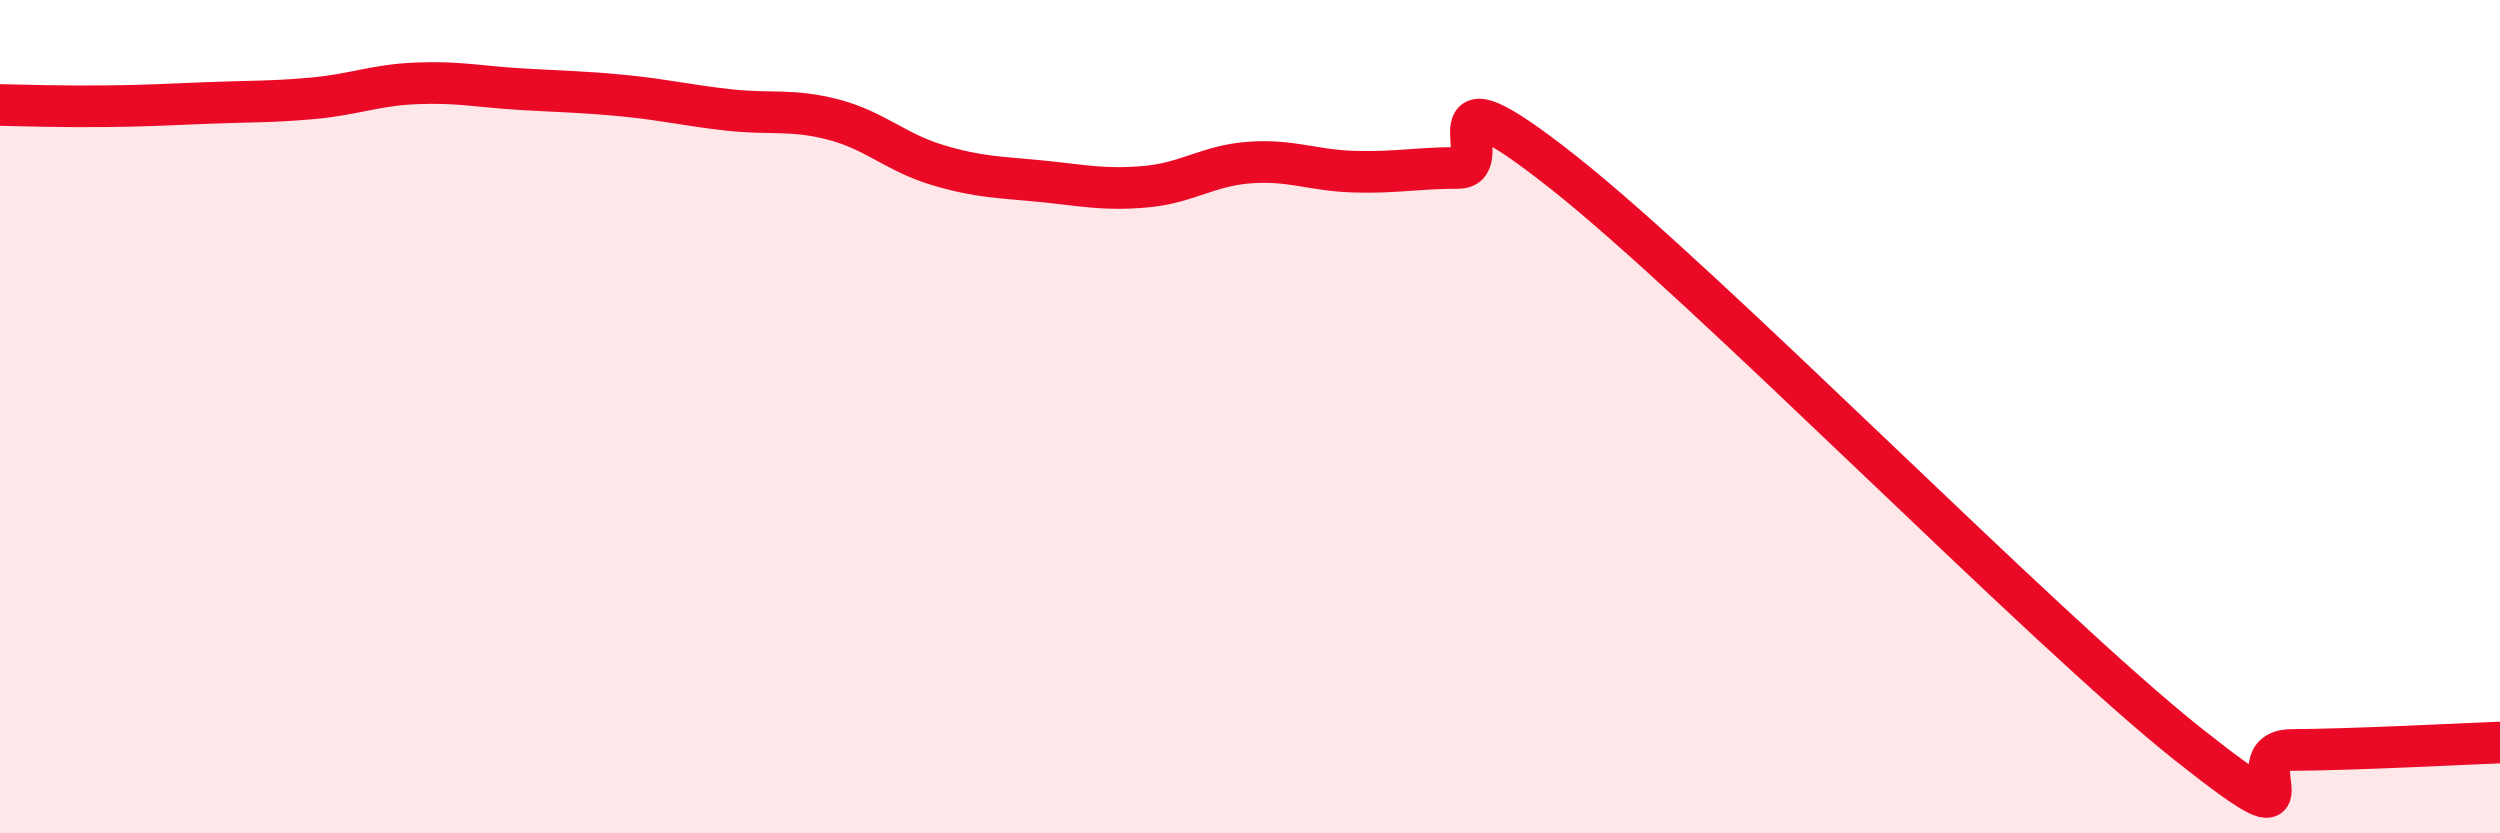
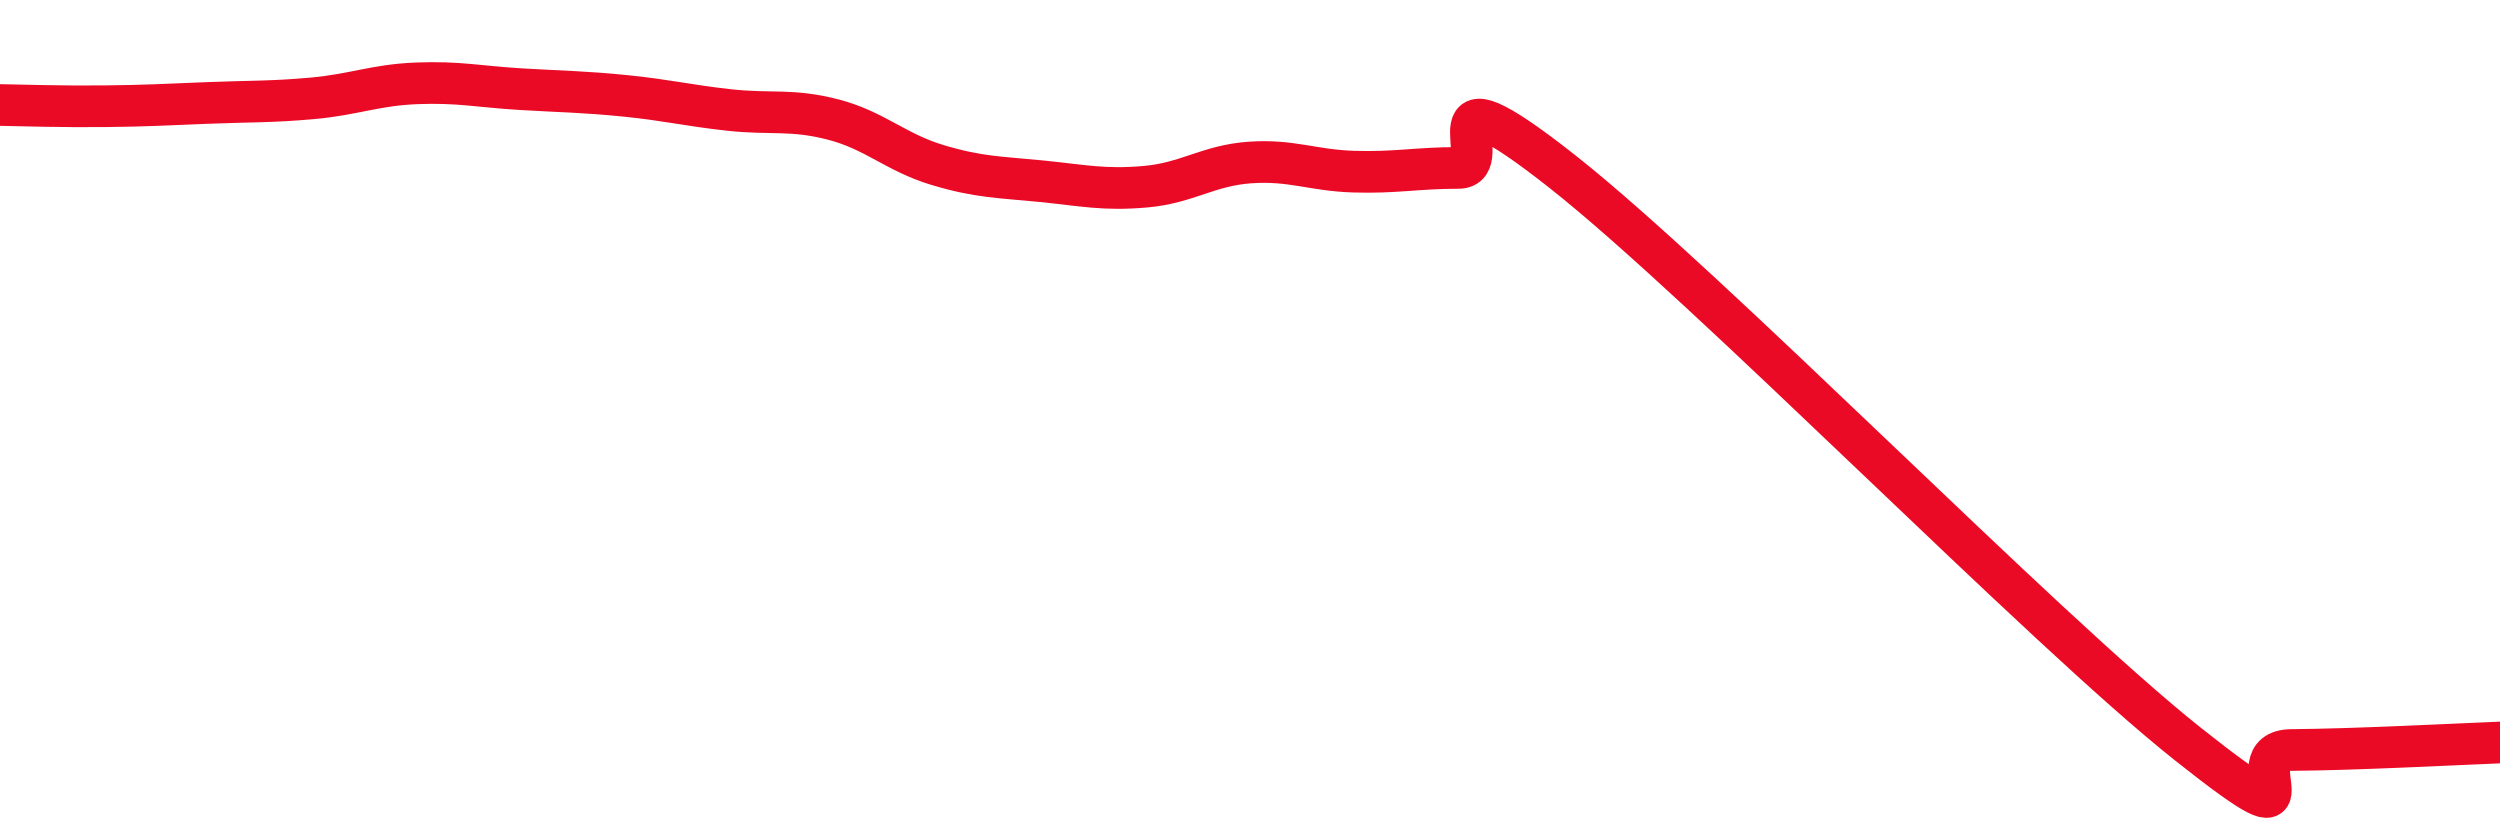
<svg xmlns="http://www.w3.org/2000/svg" width="60" height="20" viewBox="0 0 60 20">
-   <path d="M 0,2.52 C 0.5,2.53 1.5,2.56 2.5,2.55 C 3.5,2.54 4,2.51 5,2.47 C 6,2.43 6.5,2.45 7.5,2.36 C 8.5,2.27 9,2.04 10,2 C 11,1.96 11.5,2.08 12.5,2.14 C 13.5,2.2 14,2.2 15,2.3 C 16,2.4 16.5,2.53 17.5,2.64 C 18.5,2.75 19,2.61 20,2.87 C 21,3.13 21.5,3.66 22.5,3.96 C 23.5,4.26 24,4.25 25,4.35 C 26,4.45 26.5,4.57 27.5,4.48 C 28.5,4.39 29,3.97 30,3.9 C 31,3.83 31.5,4.09 32.5,4.12 C 33.5,4.15 34,4.03 35,4.03 C 36,4.03 34,1.36 37.5,4.12 C 41,6.88 49,15.07 52.5,17.85 C 56,20.63 53.5,18.01 55,18 C 56.5,17.99 59,17.86 60,17.82L60 20L0 20Z" fill="#EB0A25" opacity="0.1" stroke-linecap="round" stroke-linejoin="round" />
  <path d="M 0,2.52 C 0.5,2.53 1.5,2.56 2.5,2.55 C 3.5,2.54 4,2.51 5,2.47 C 6,2.43 6.5,2.45 7.5,2.36 C 8.5,2.27 9,2.04 10,2 C 11,1.96 11.5,2.08 12.5,2.14 C 13.5,2.2 14,2.2 15,2.3 C 16,2.4 16.5,2.53 17.5,2.64 C 18.5,2.75 19,2.61 20,2.87 C 21,3.13 21.5,3.66 22.5,3.96 C 23.5,4.26 24,4.25 25,4.35 C 26,4.45 26.5,4.57 27.5,4.48 C 28.5,4.39 29,3.97 30,3.9 C 31,3.83 31.5,4.09 32.5,4.12 C 33.5,4.15 34,4.03 35,4.03 C 36,4.03 34,1.36 37.5,4.12 C 41,6.88 49,15.07 52.5,17.85 C 56,20.63 53.5,18.01 55,18 C 56.5,17.99 59,17.86 60,17.82" stroke="#EB0A25" stroke-width="1" fill="none" stroke-linecap="round" stroke-linejoin="round" />
</svg>